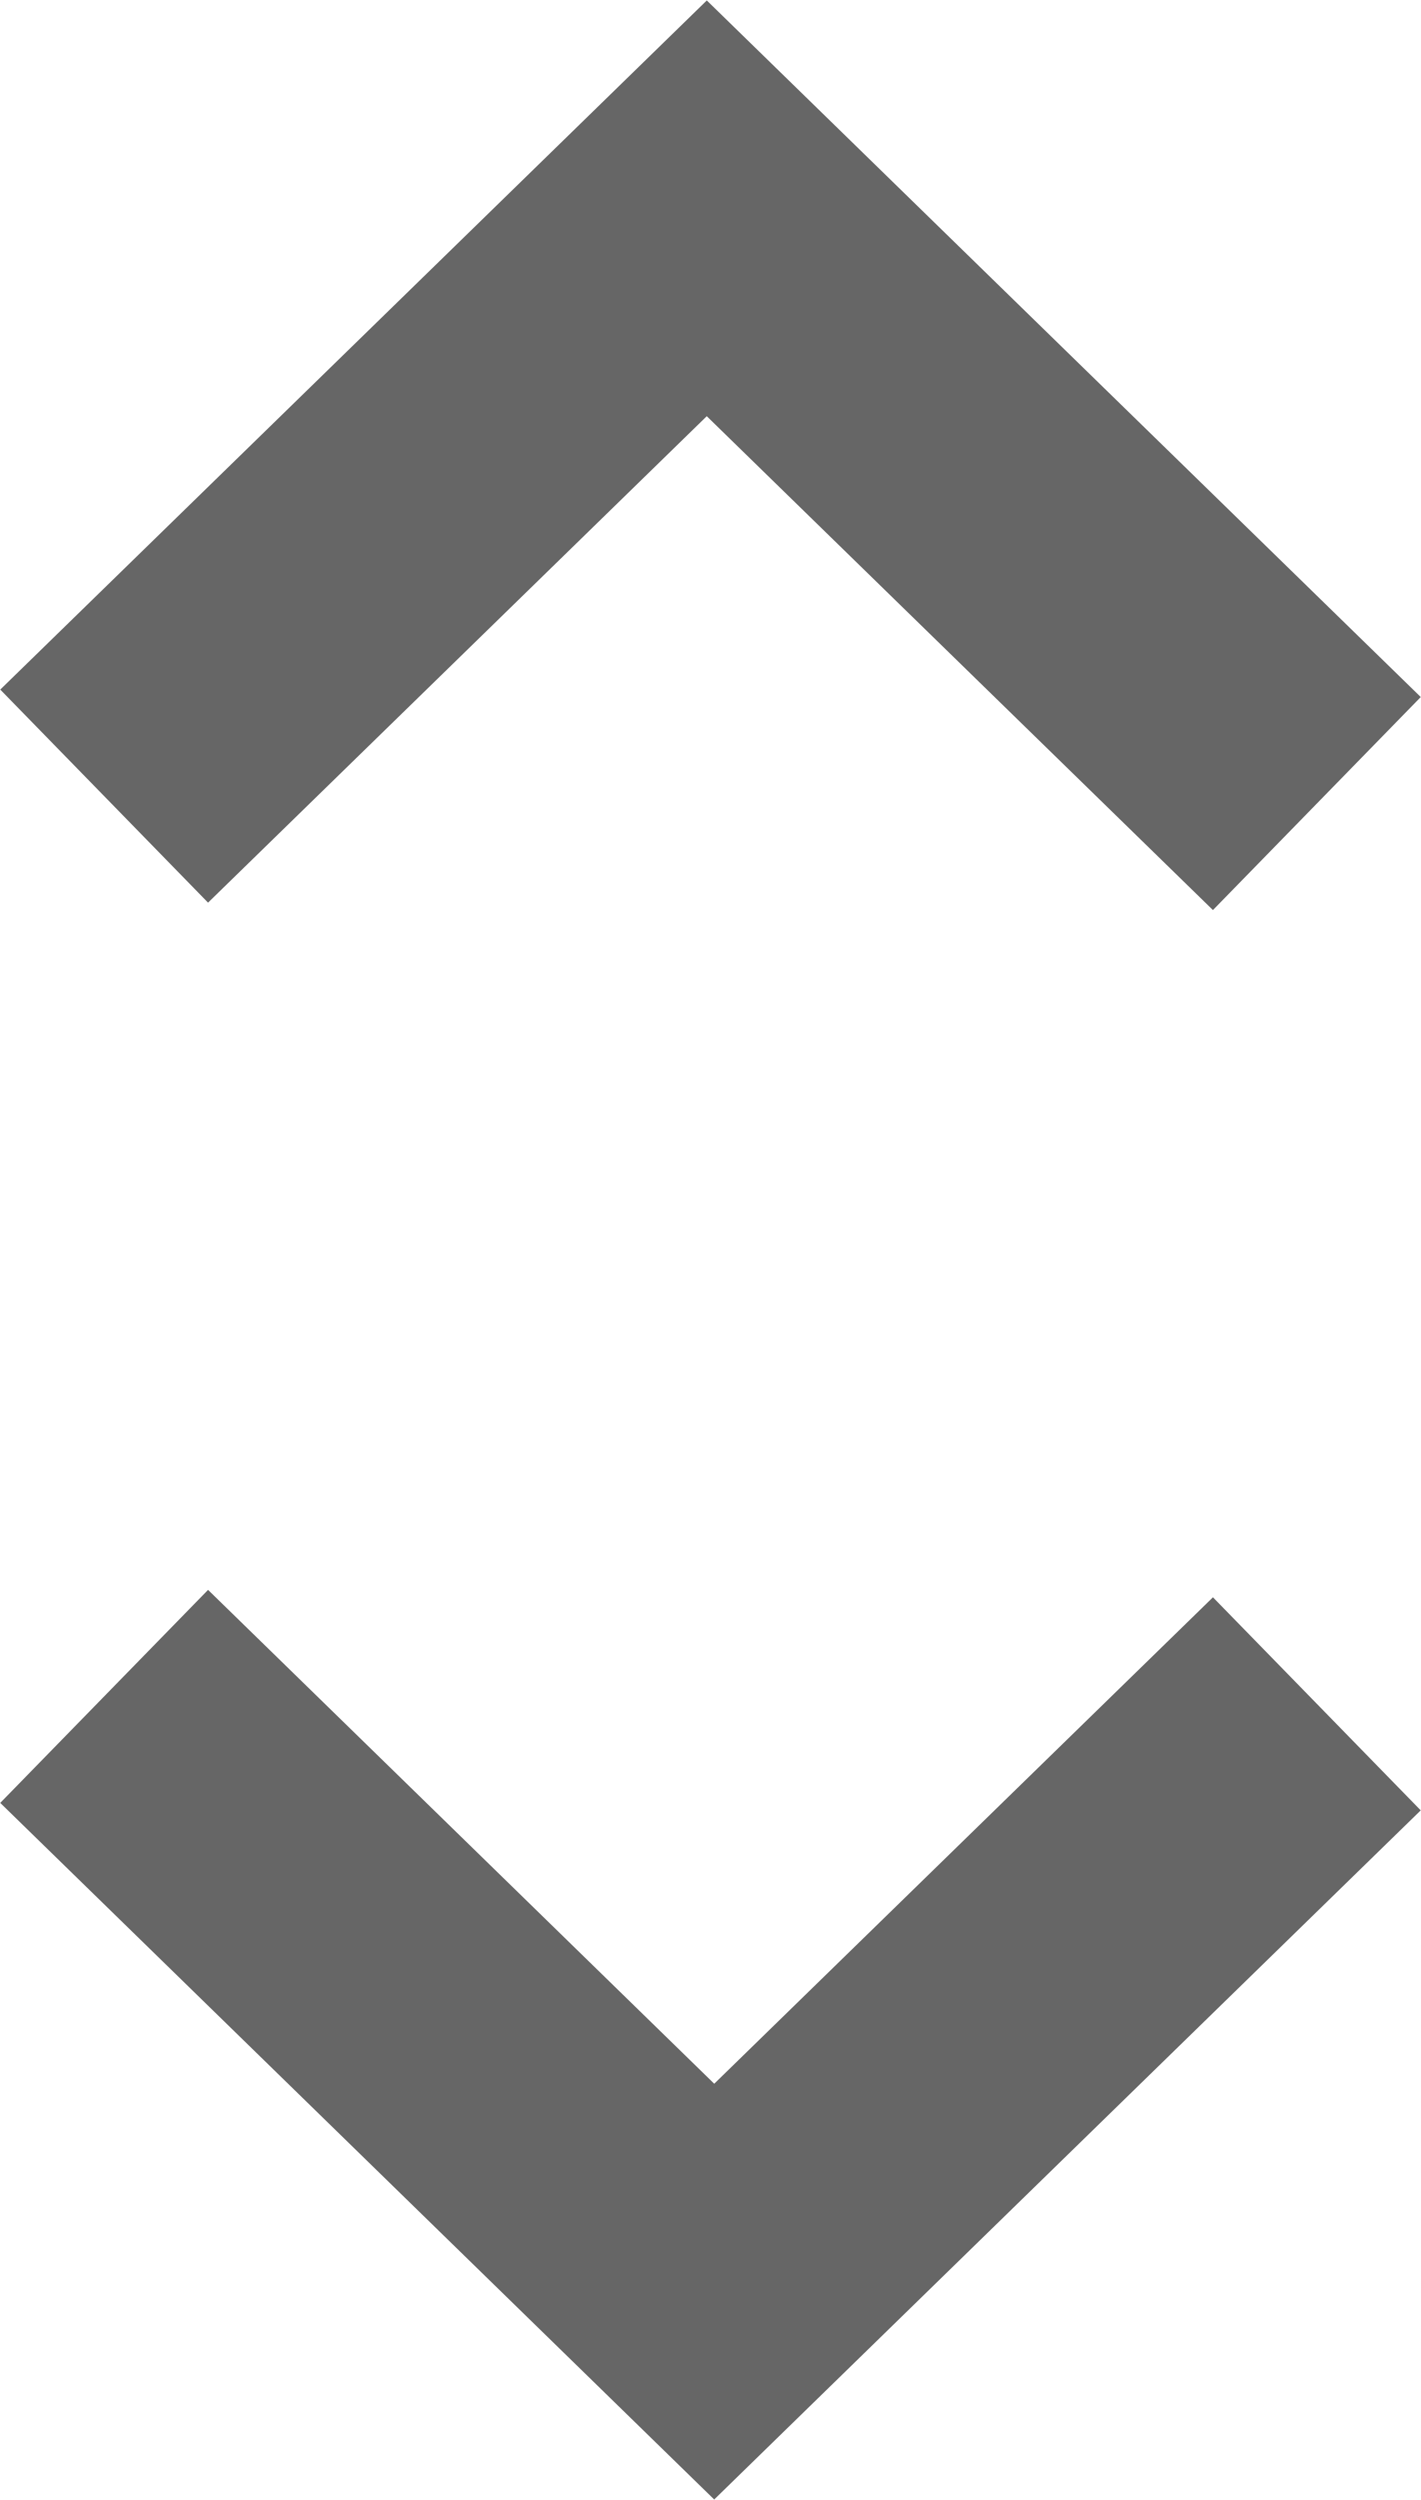
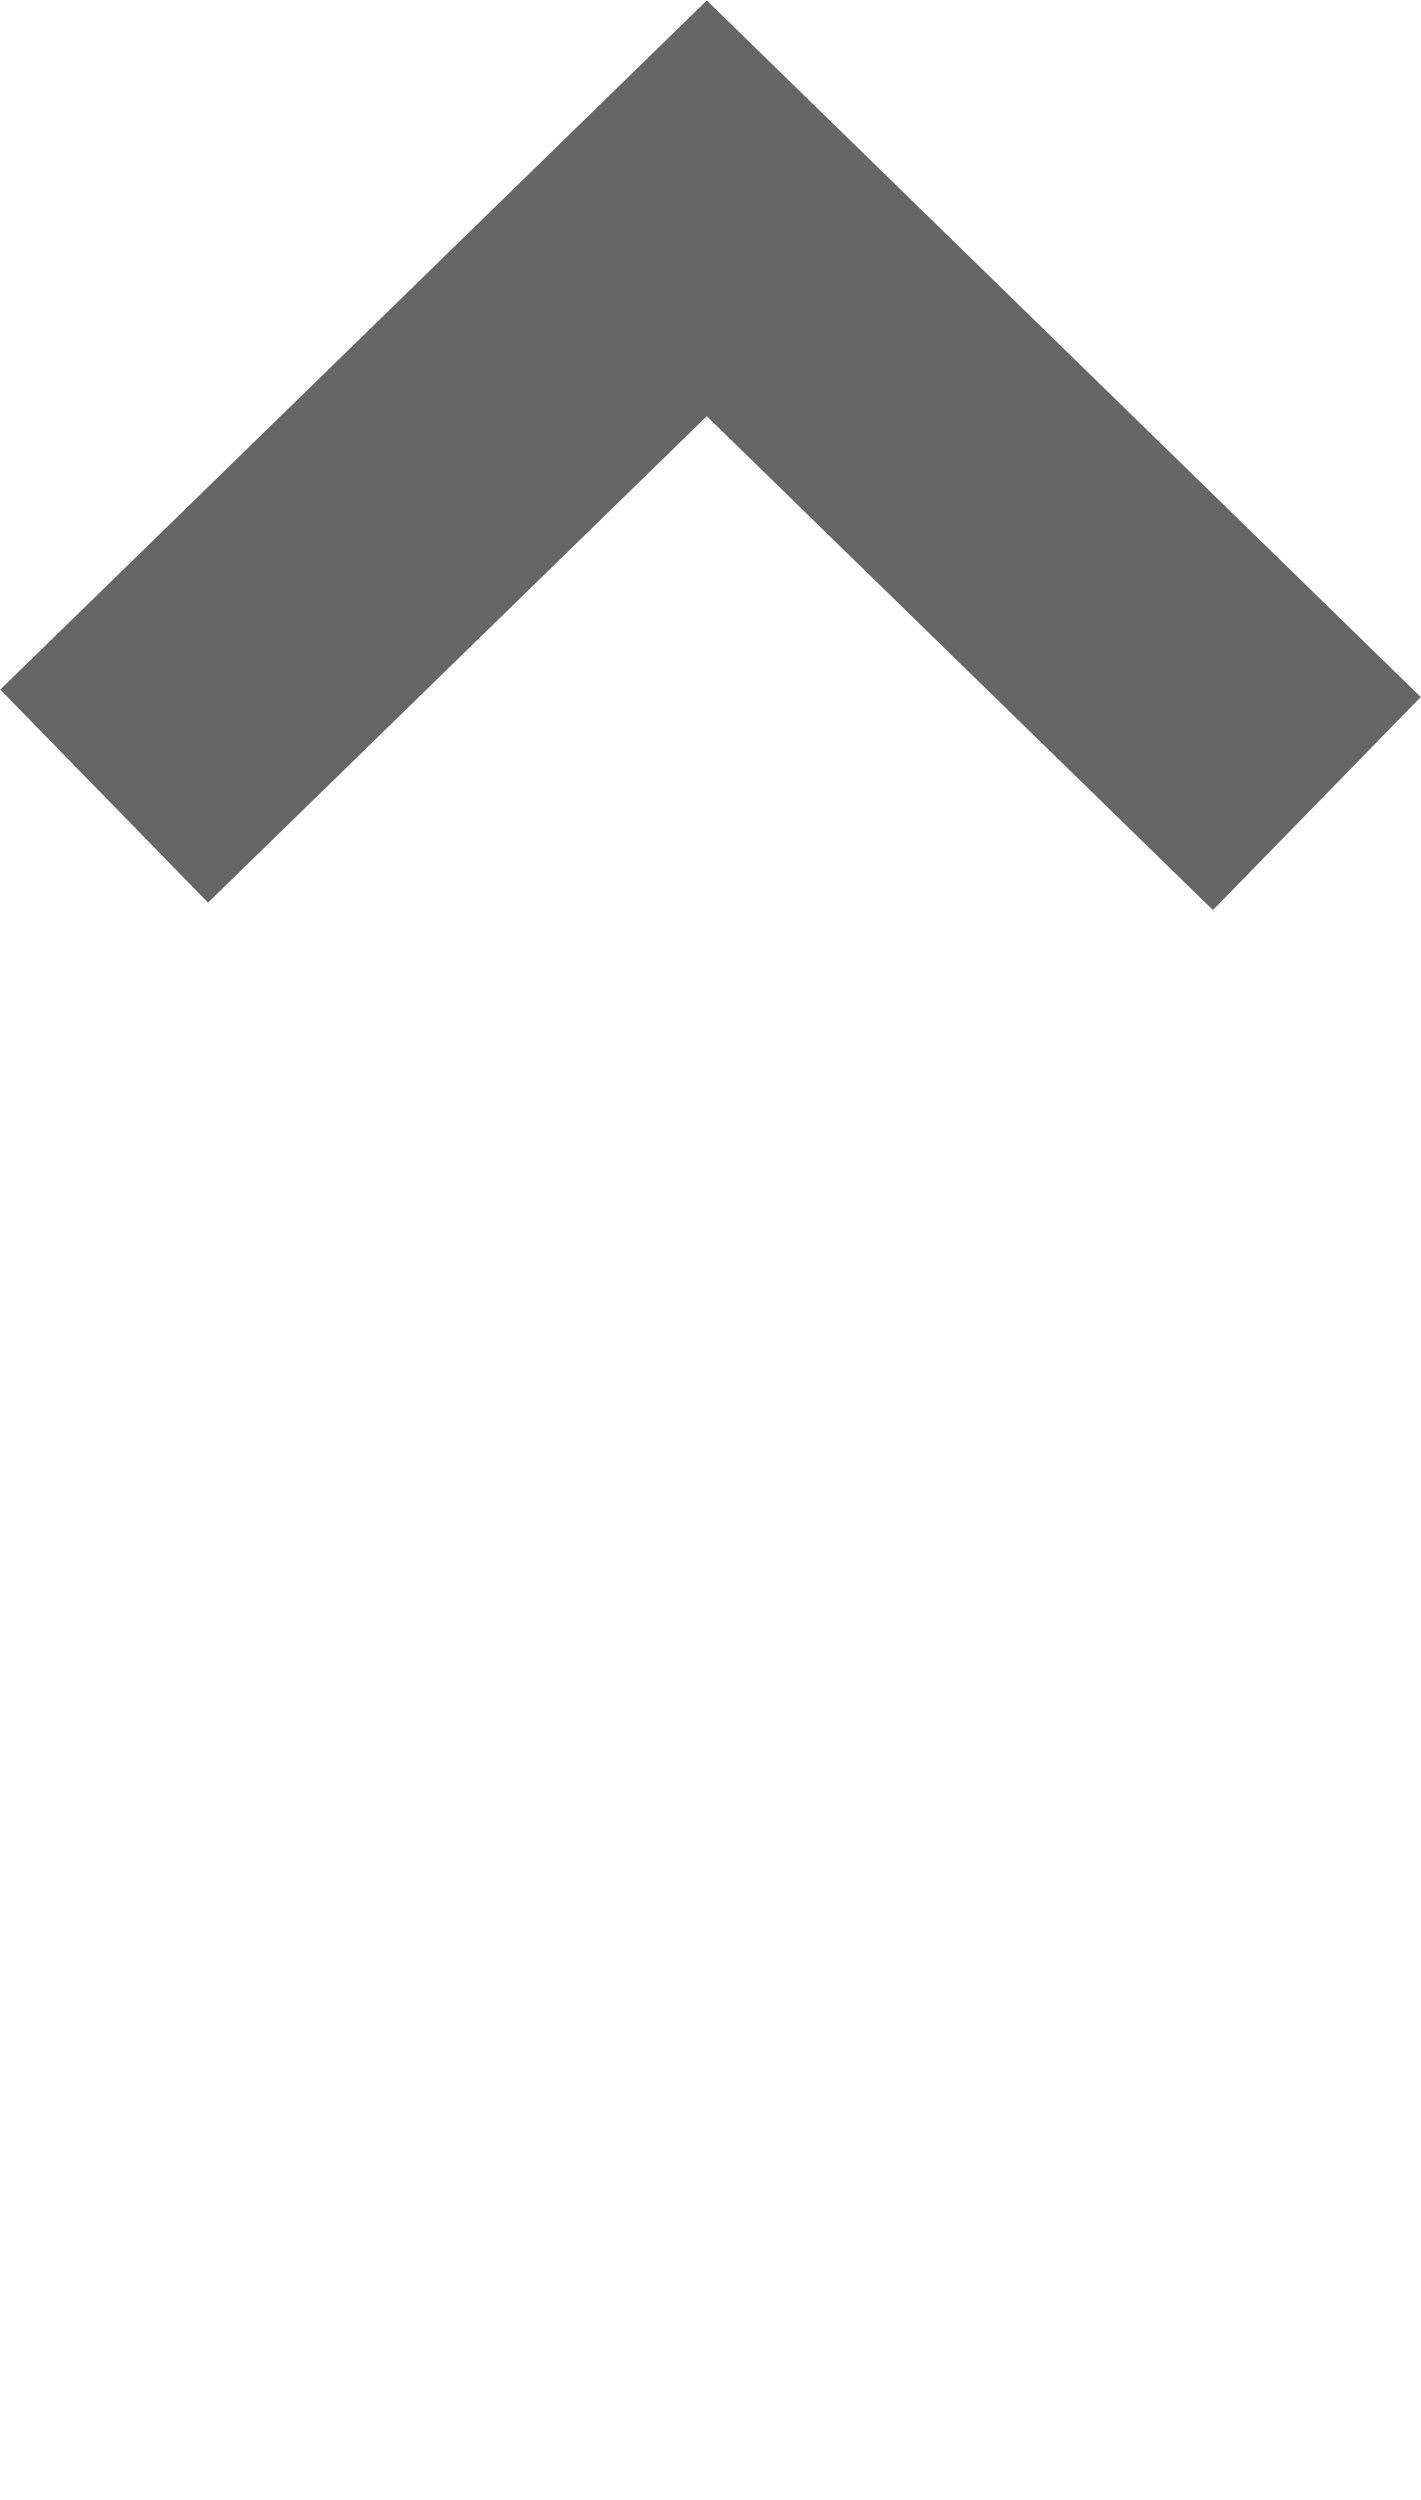
<svg xmlns="http://www.w3.org/2000/svg" version="1.1" id="レイヤー_1" x="0px" y="0px" width="19.1px" height="33.6px" viewBox="0 0 19.1 33.6" style="enable-background:new 0 0 19.1 33.6;" xml:space="preserve">
  <style type="text/css">
	.st0{fill:none;stroke:#666666;stroke-width:4;stroke-miterlimit:10;}
</style>
  <g>
    <polyline class="st0" points="1.4,10.7 9.5,2.8 17.7,10.8  " />
-     <polyline class="st0" points="17.7,22.9 9.6,30.8 1.4,22.8  " />
  </g>
</svg>